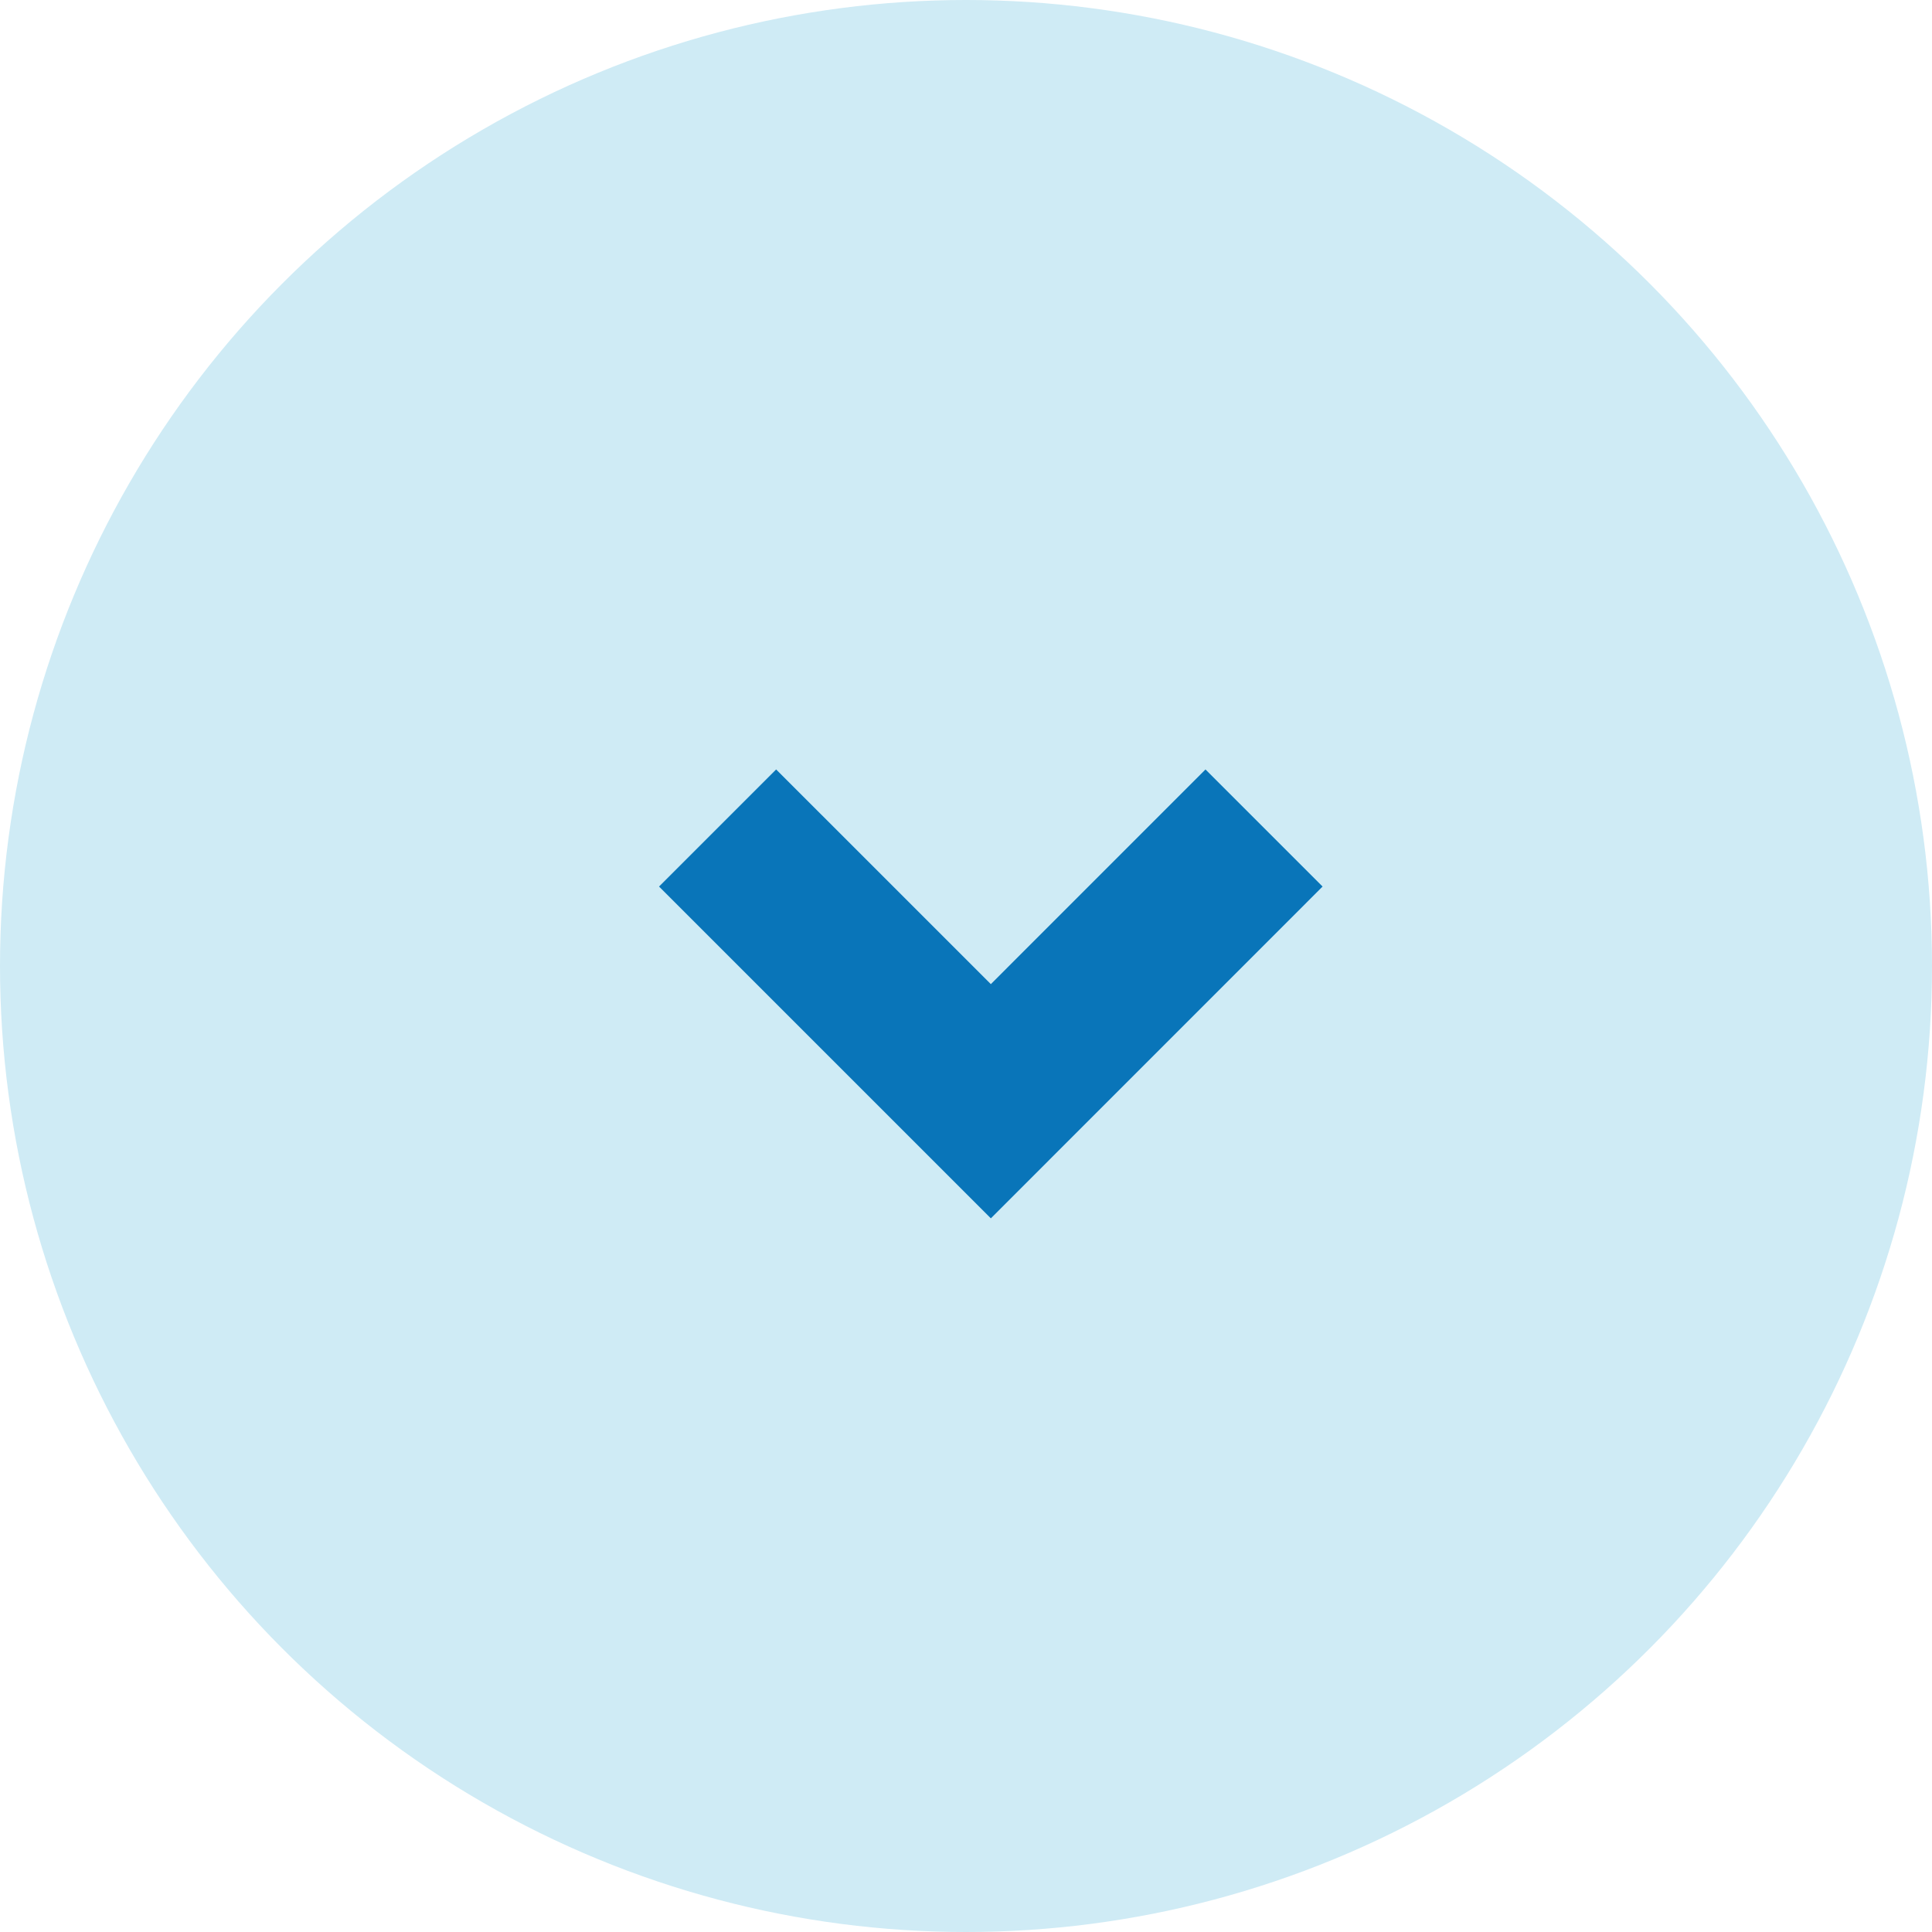
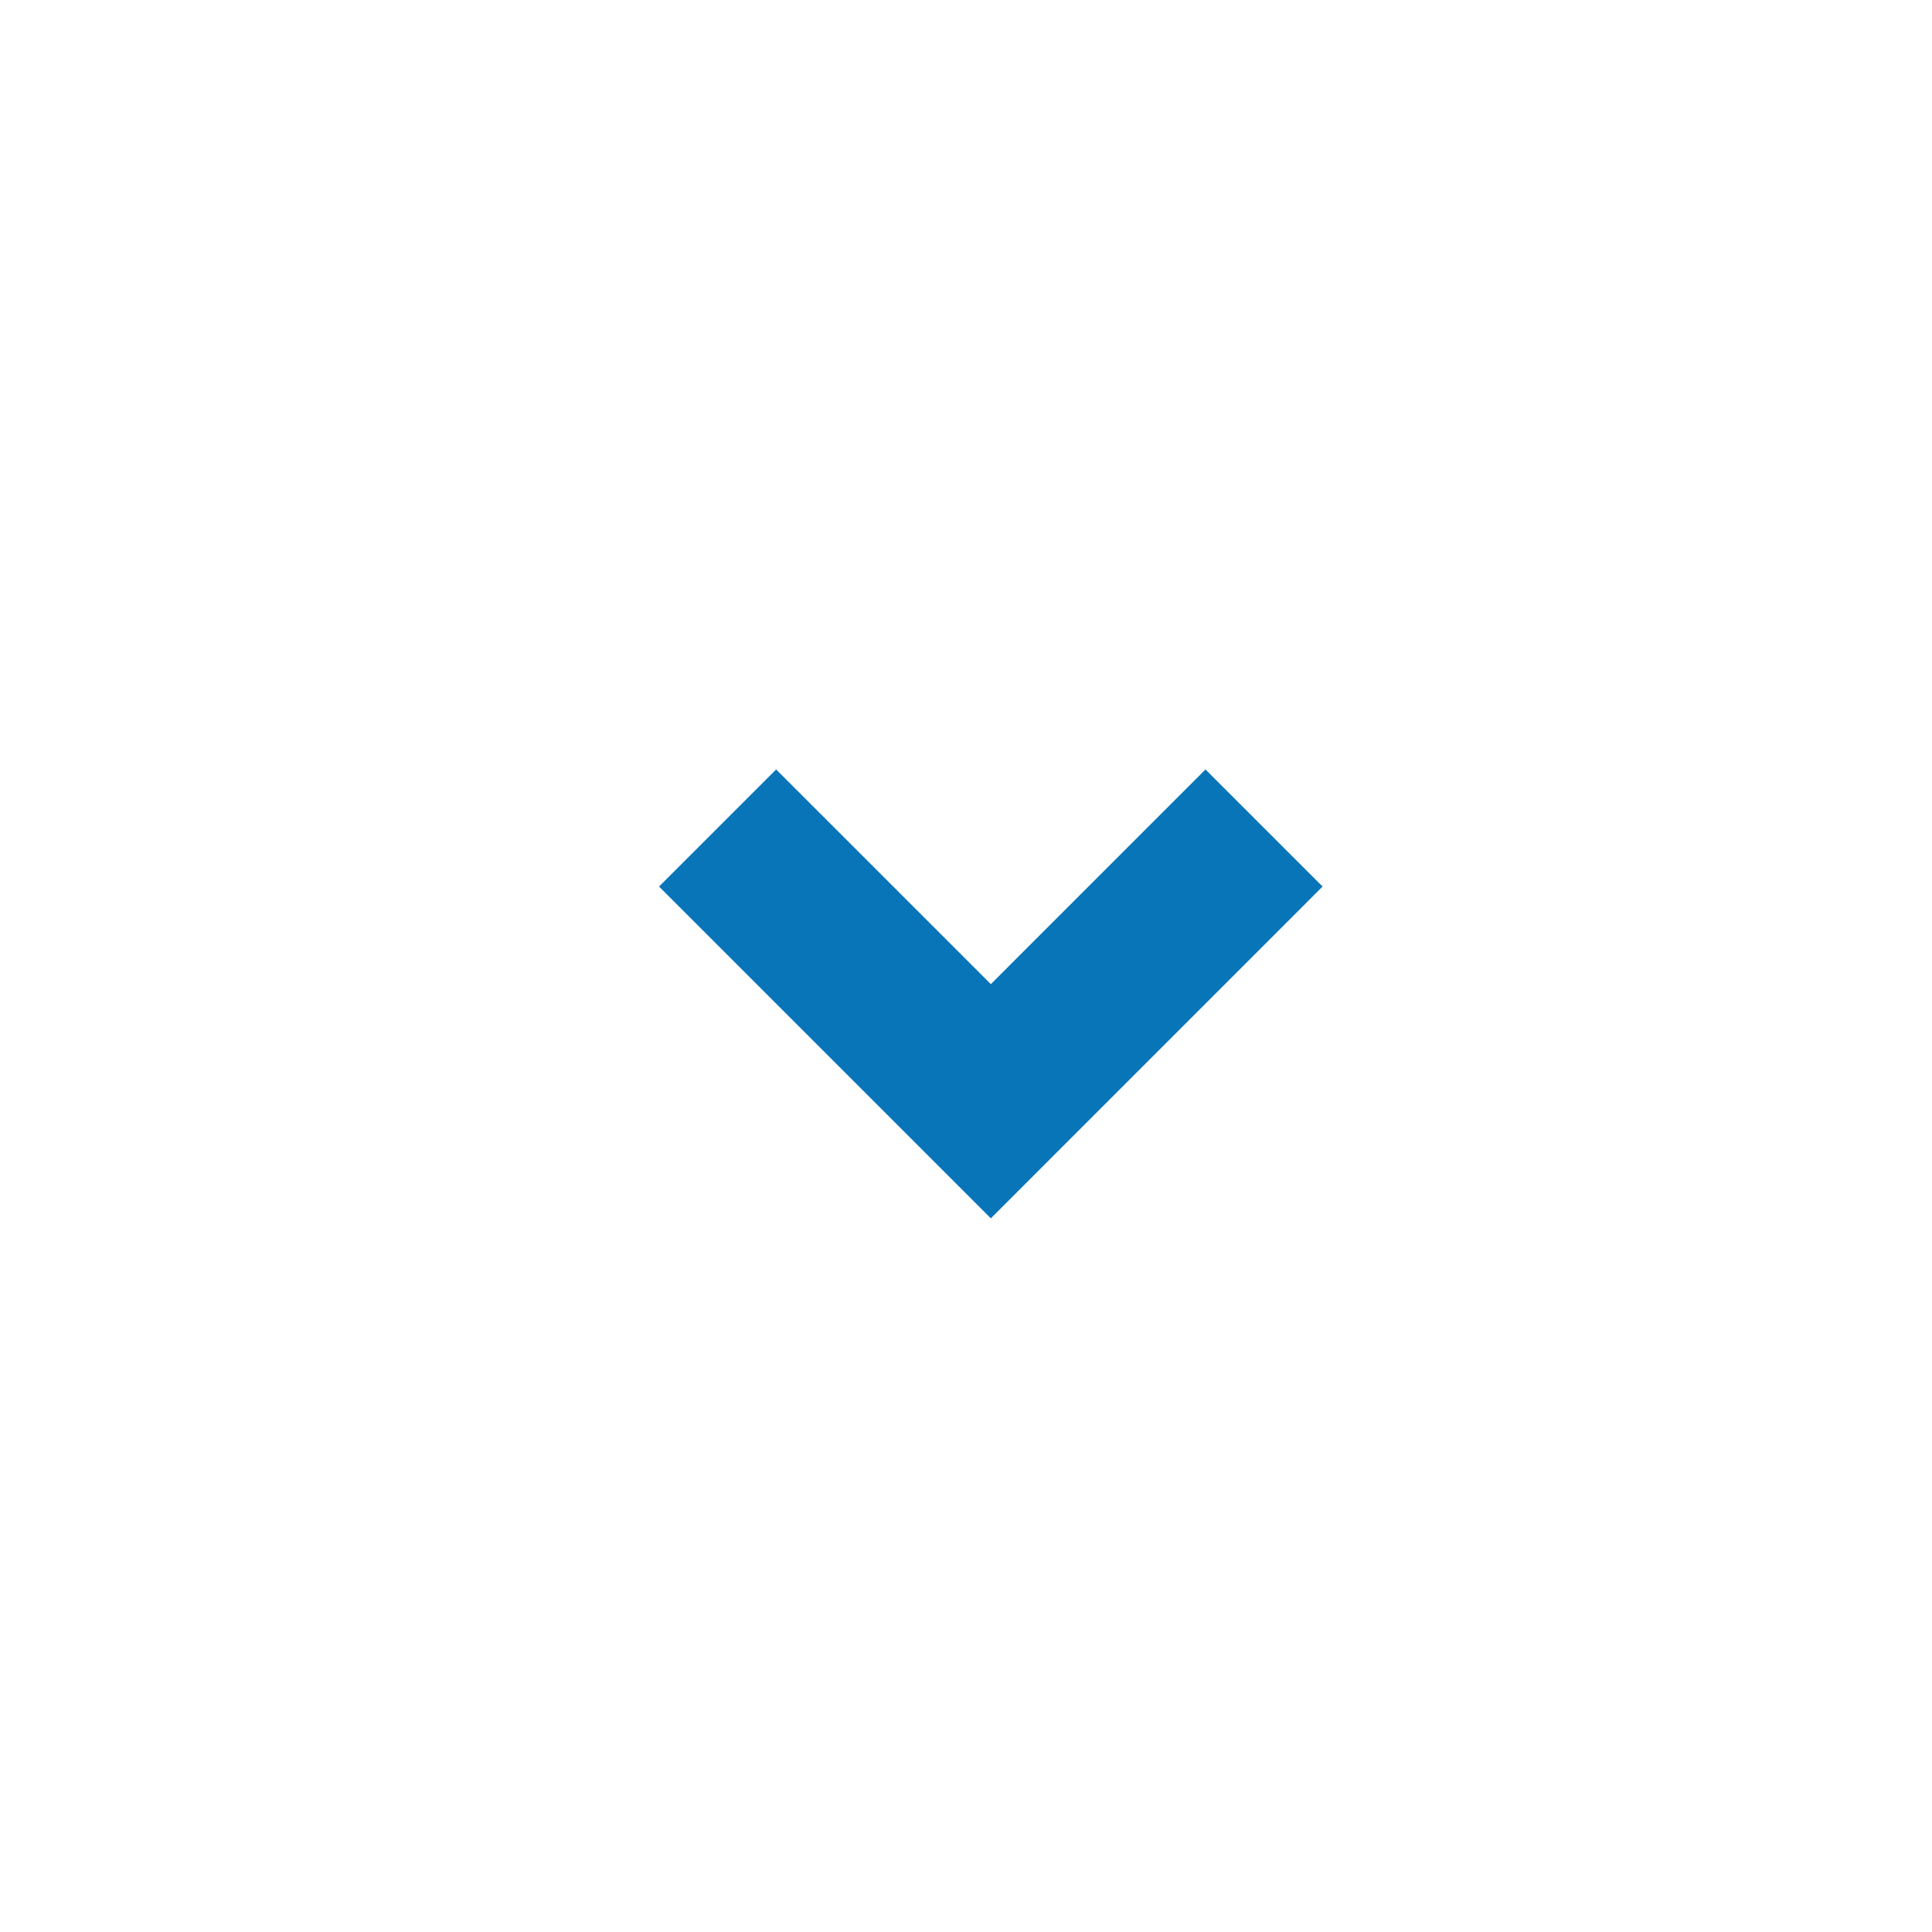
<svg xmlns="http://www.w3.org/2000/svg" width="35" height="35" viewBox="0 0 35 35" fill="none">
-   <circle cx="17.5" cy="17.5" r="17.5" fill="#CFEBF5" />
  <path d="M13 15L17.95 19.95L22.899 15" stroke="#0975B9" stroke-width="3" />
</svg>